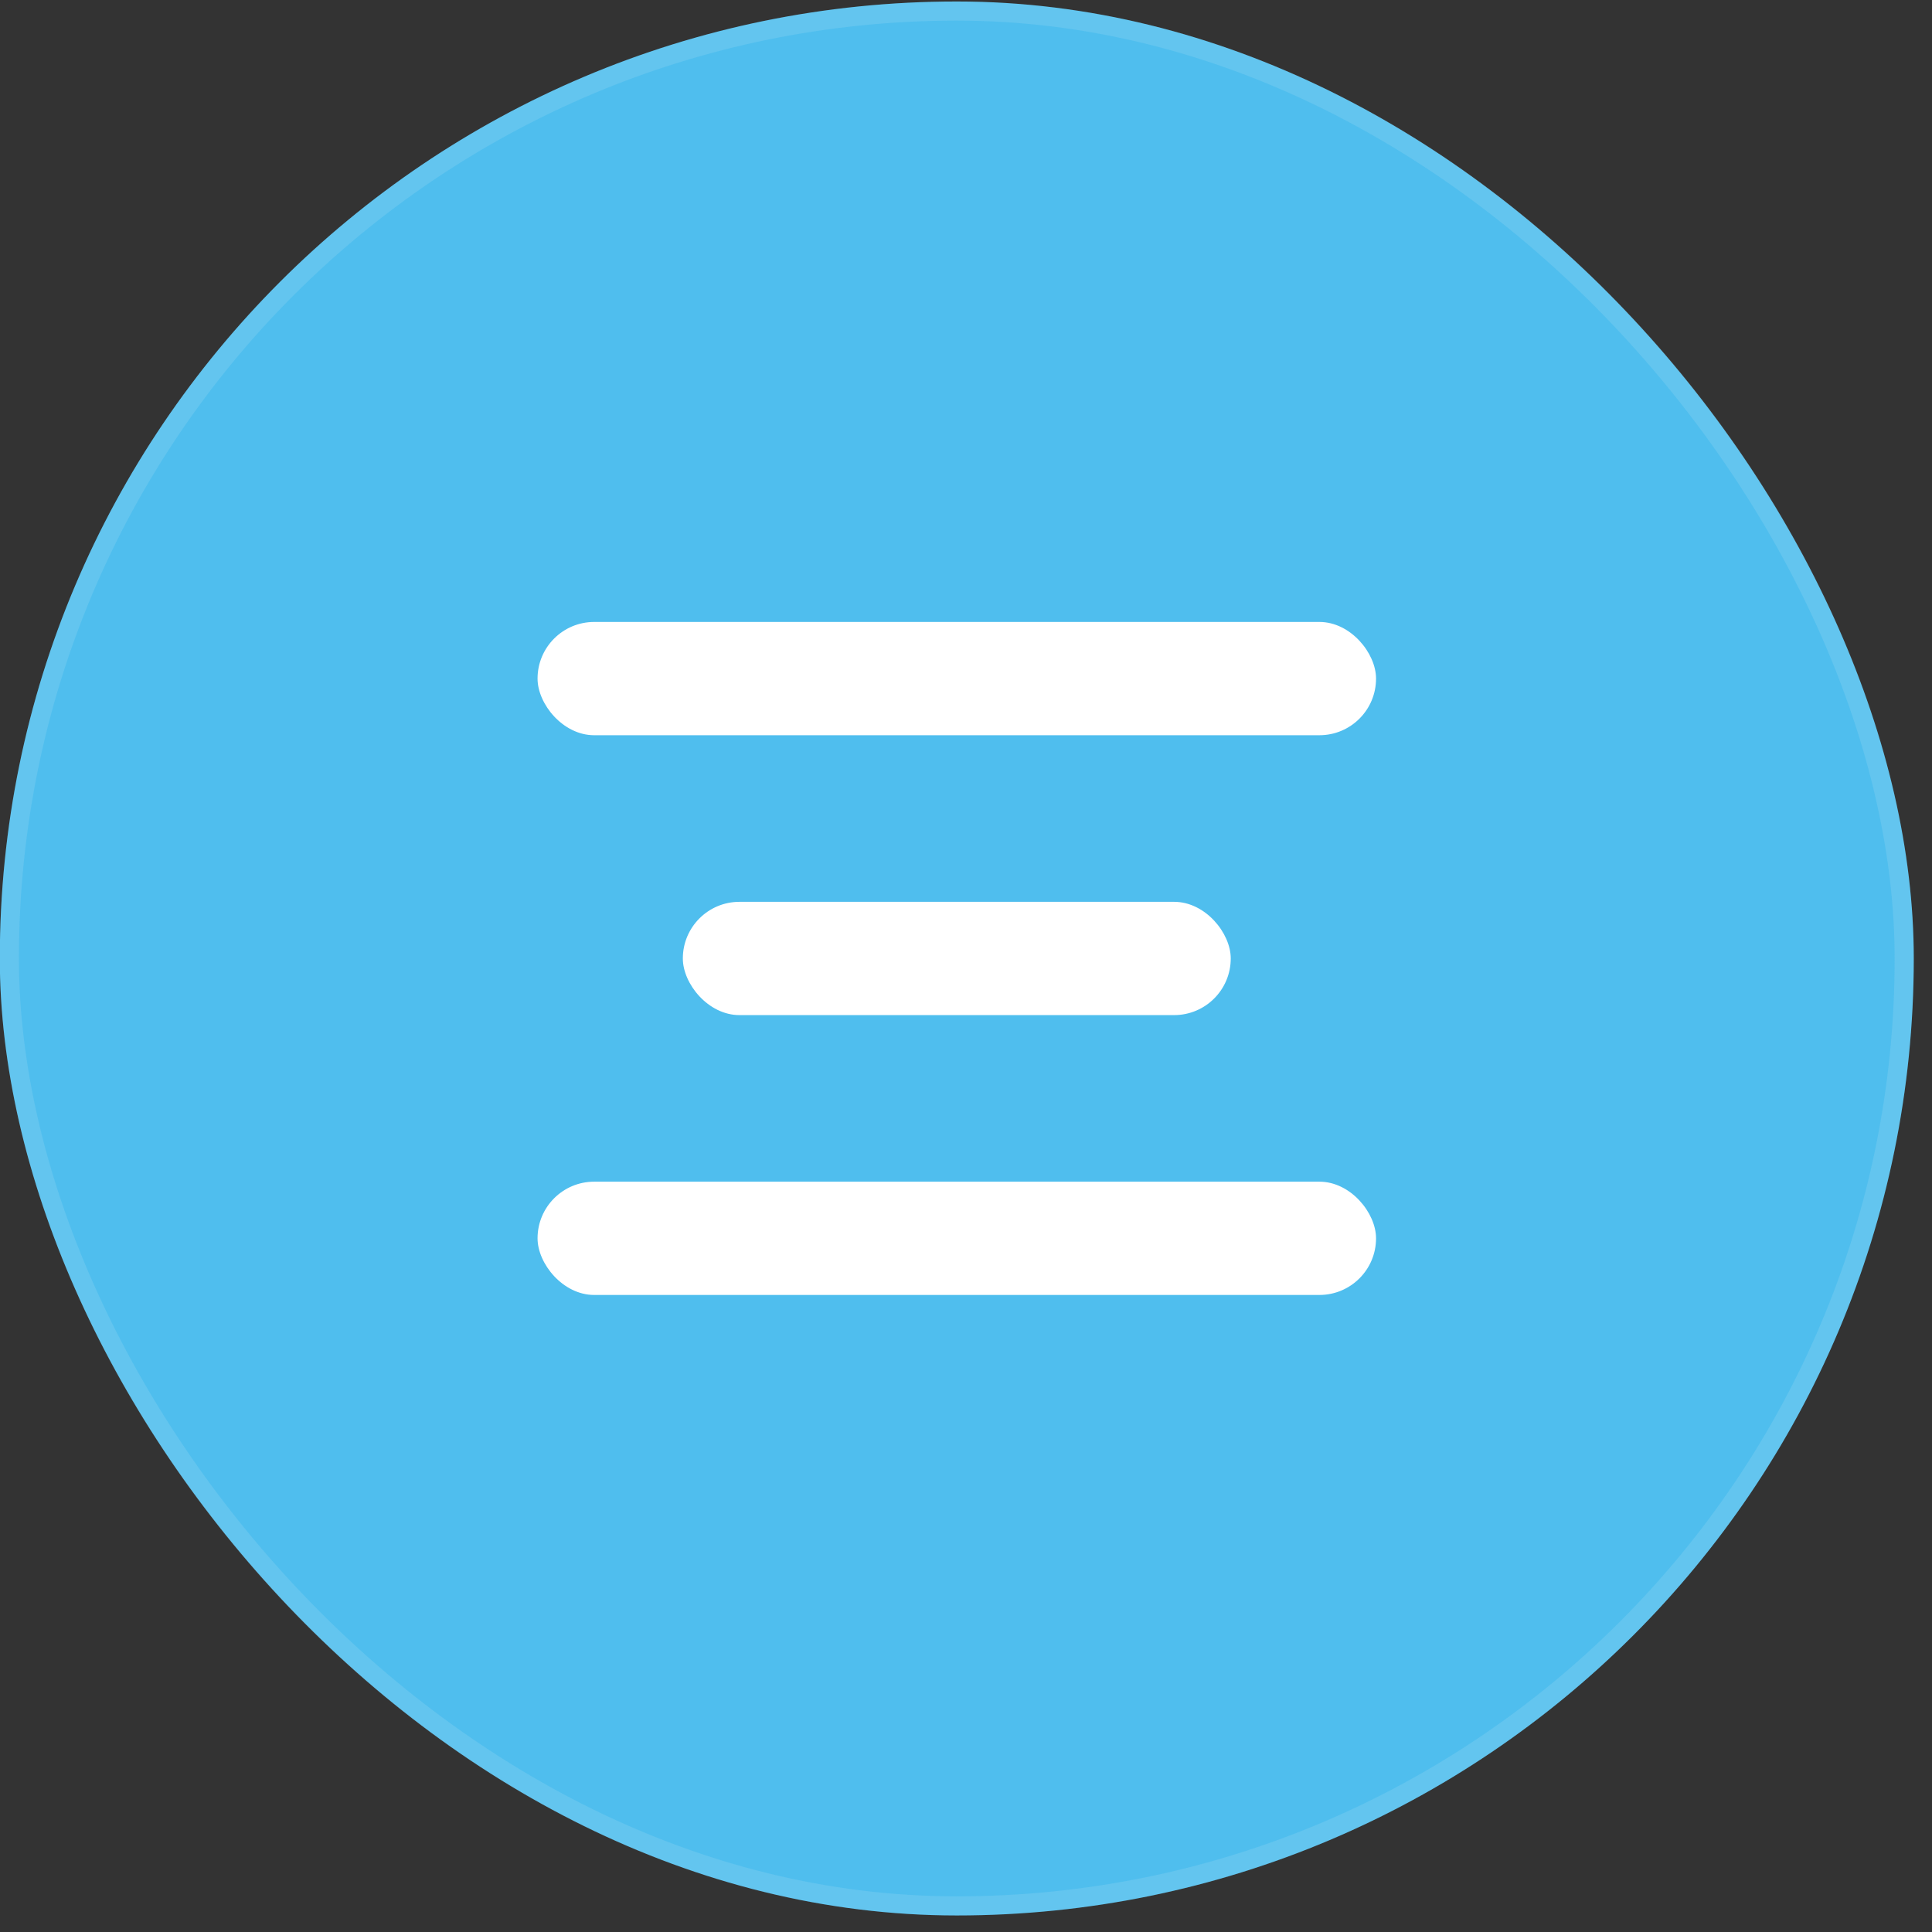
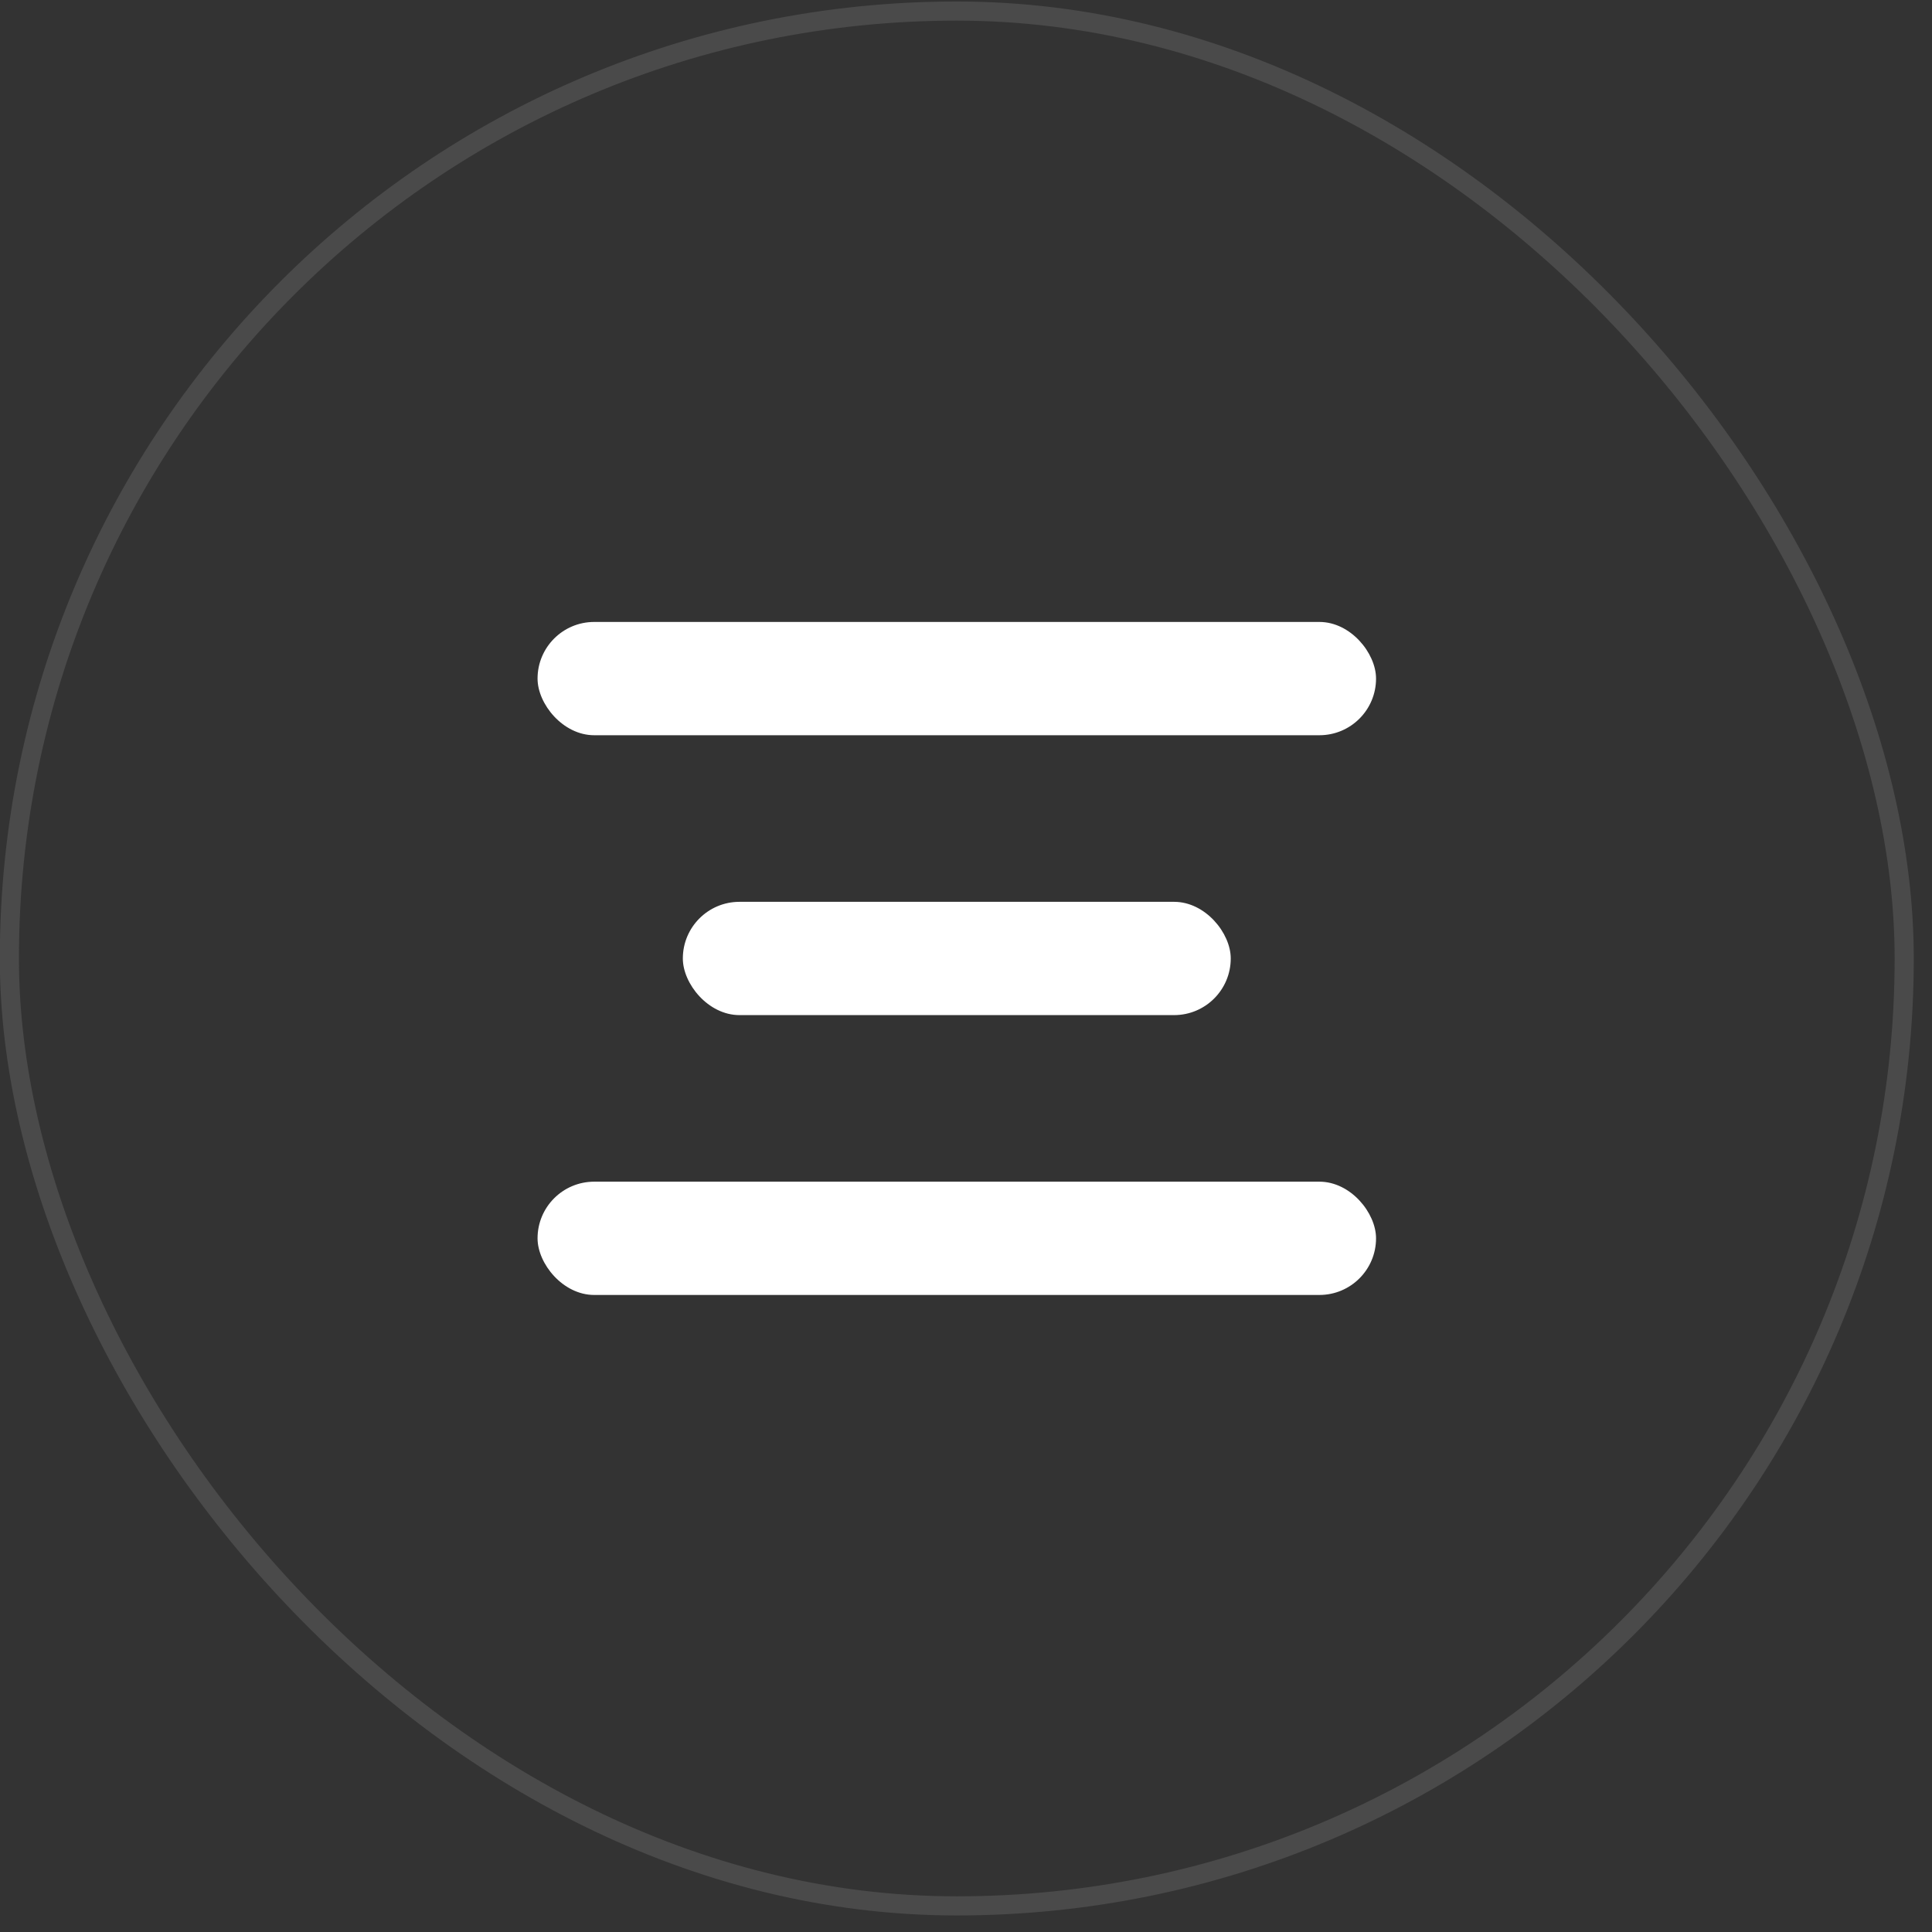
<svg xmlns="http://www.w3.org/2000/svg" width="101" height="101" viewBox="0 0 101 101" fill="none">
  <rect x="0" y="0" width="101" height="101" fill="#333333" stroke="none" />
-   <rect x="-0.01" y="0.078" width="100.057" height="100.057" rx="50.028" fill="#4FBEEE" />
  <rect x="0.49" y="0.578" width="99.057" height="99.057" rx="49.528" stroke="#F4F4F4" stroke-opacity="0.12" />
  <rect x="28.102" y="32.514" width="43.834" height="5.922" rx="2.961" fill="white" />
  <rect x="35.697" y="47.145" width="28.643" height="5.922" rx="2.961" fill="white" />
  <rect x="28.102" y="61.775" width="43.834" height="5.922" rx="2.961" fill="white" />
</svg>